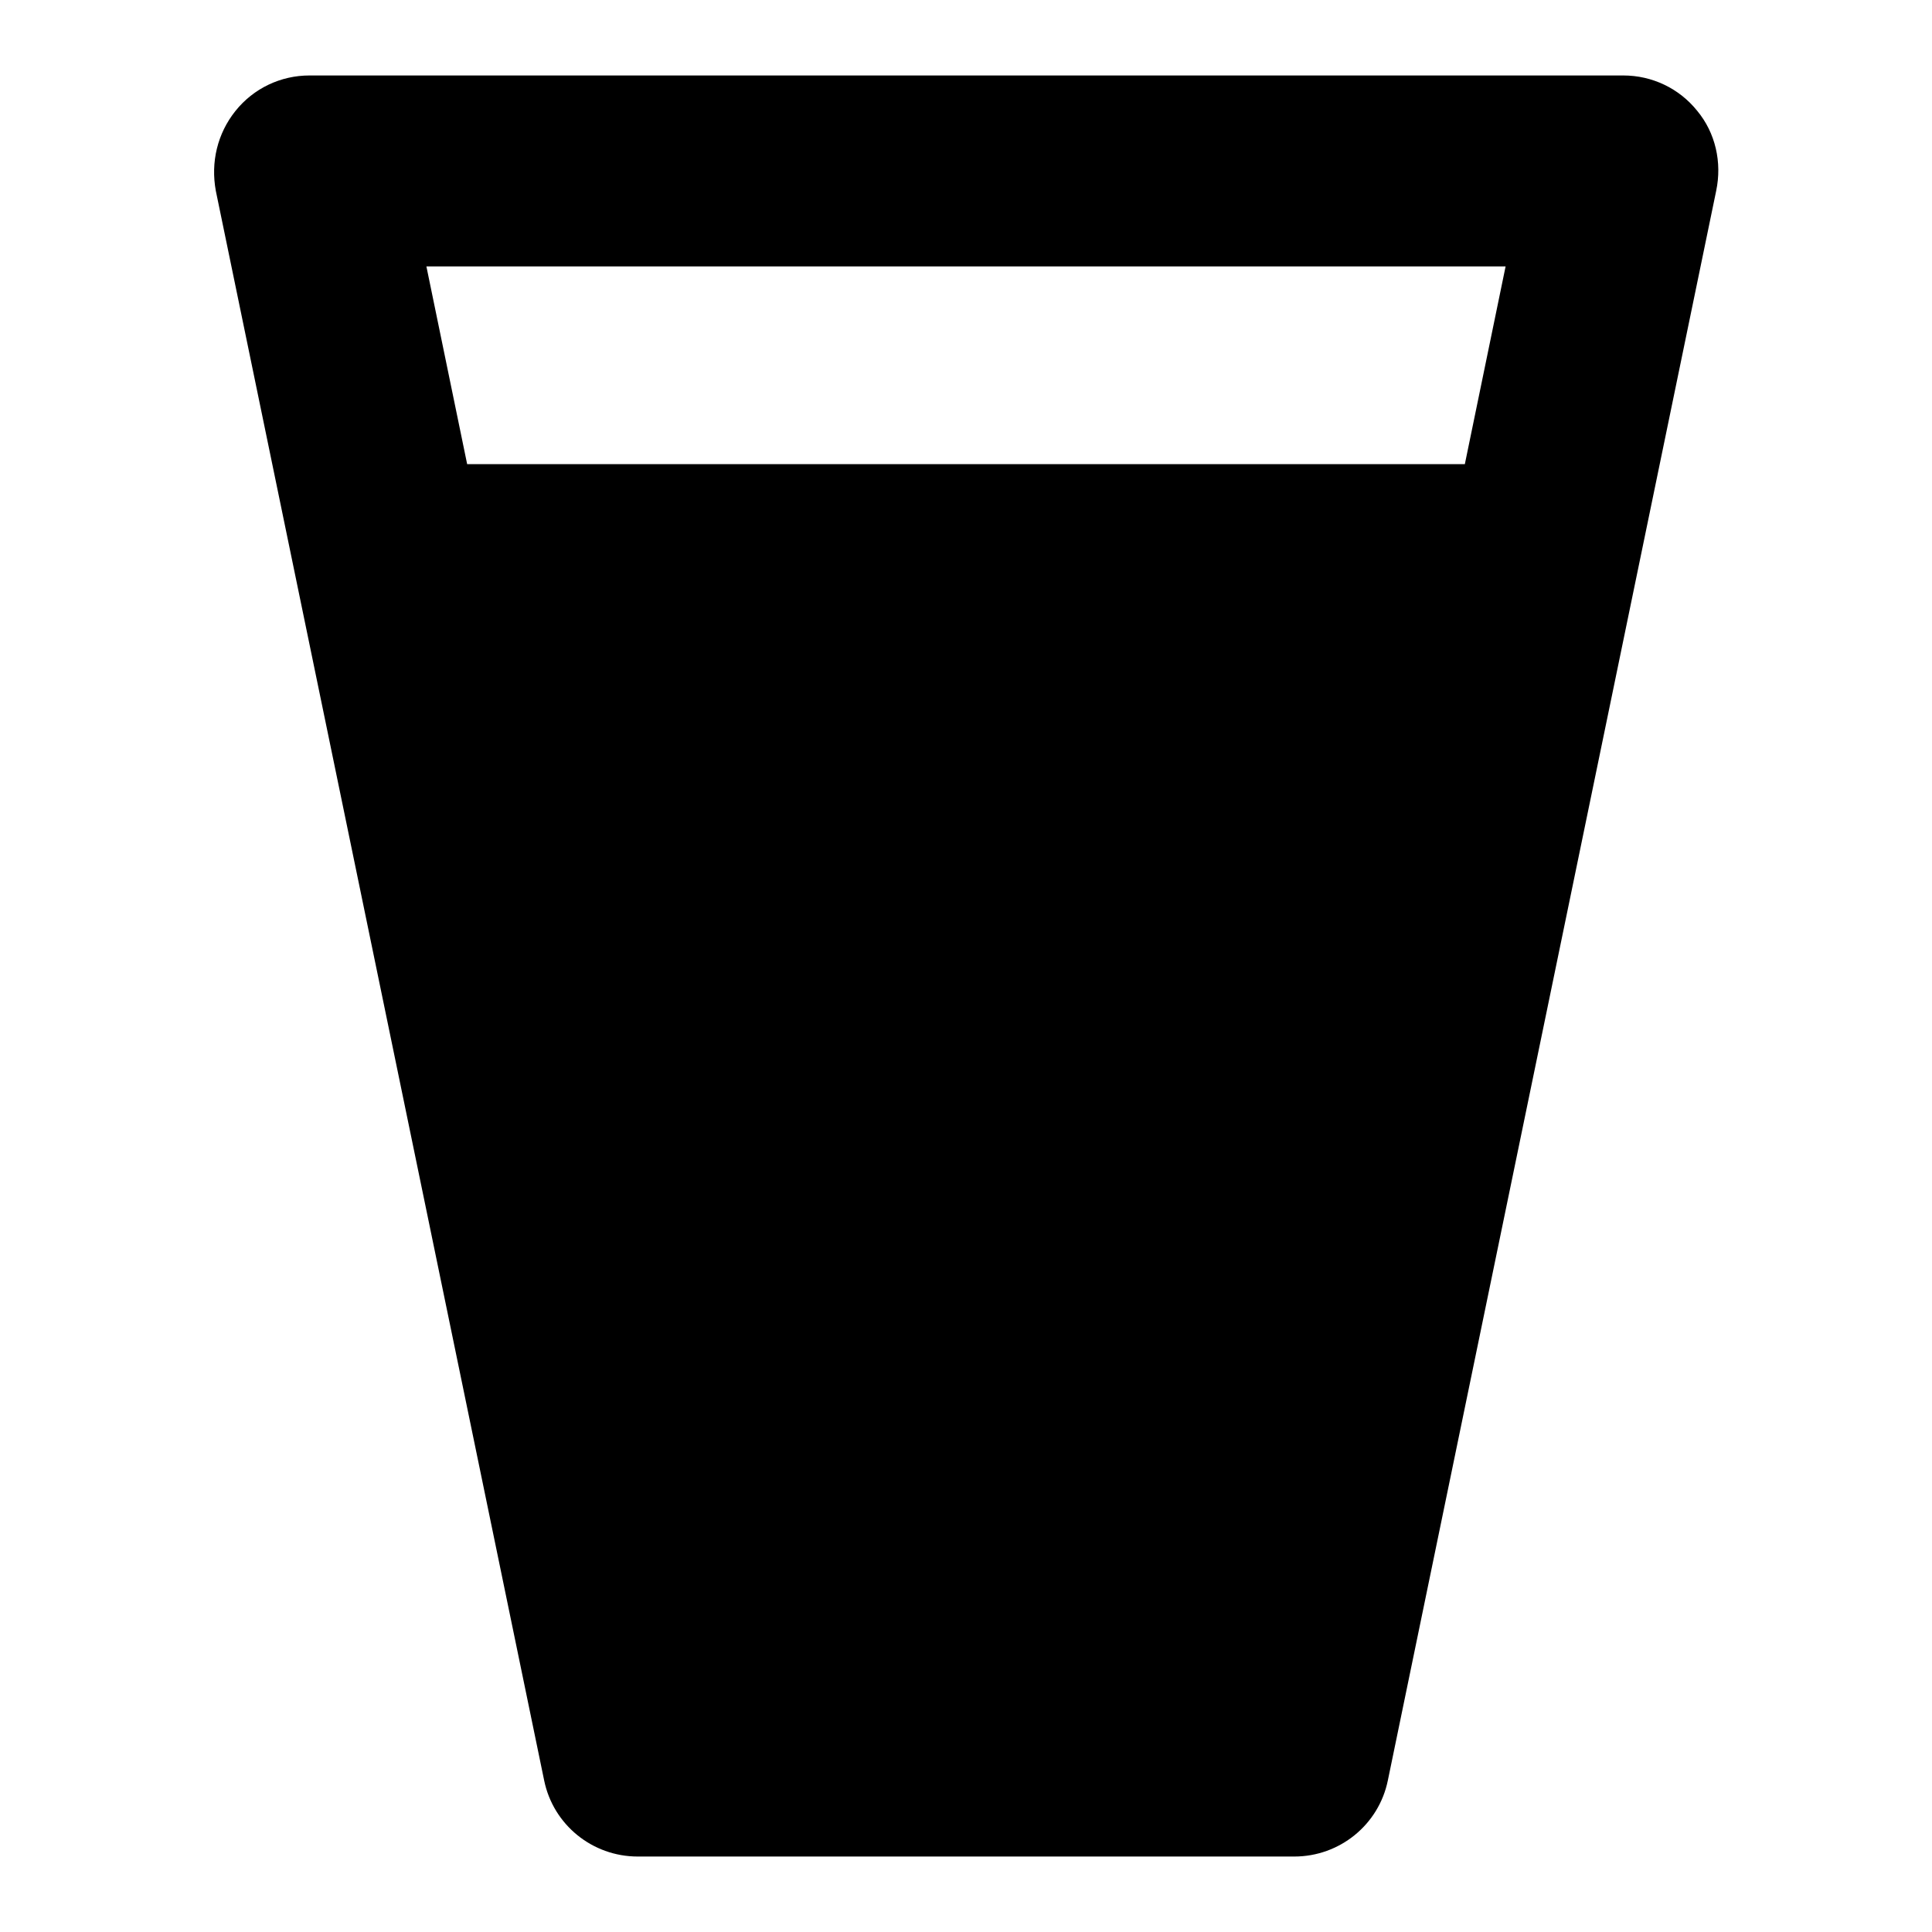
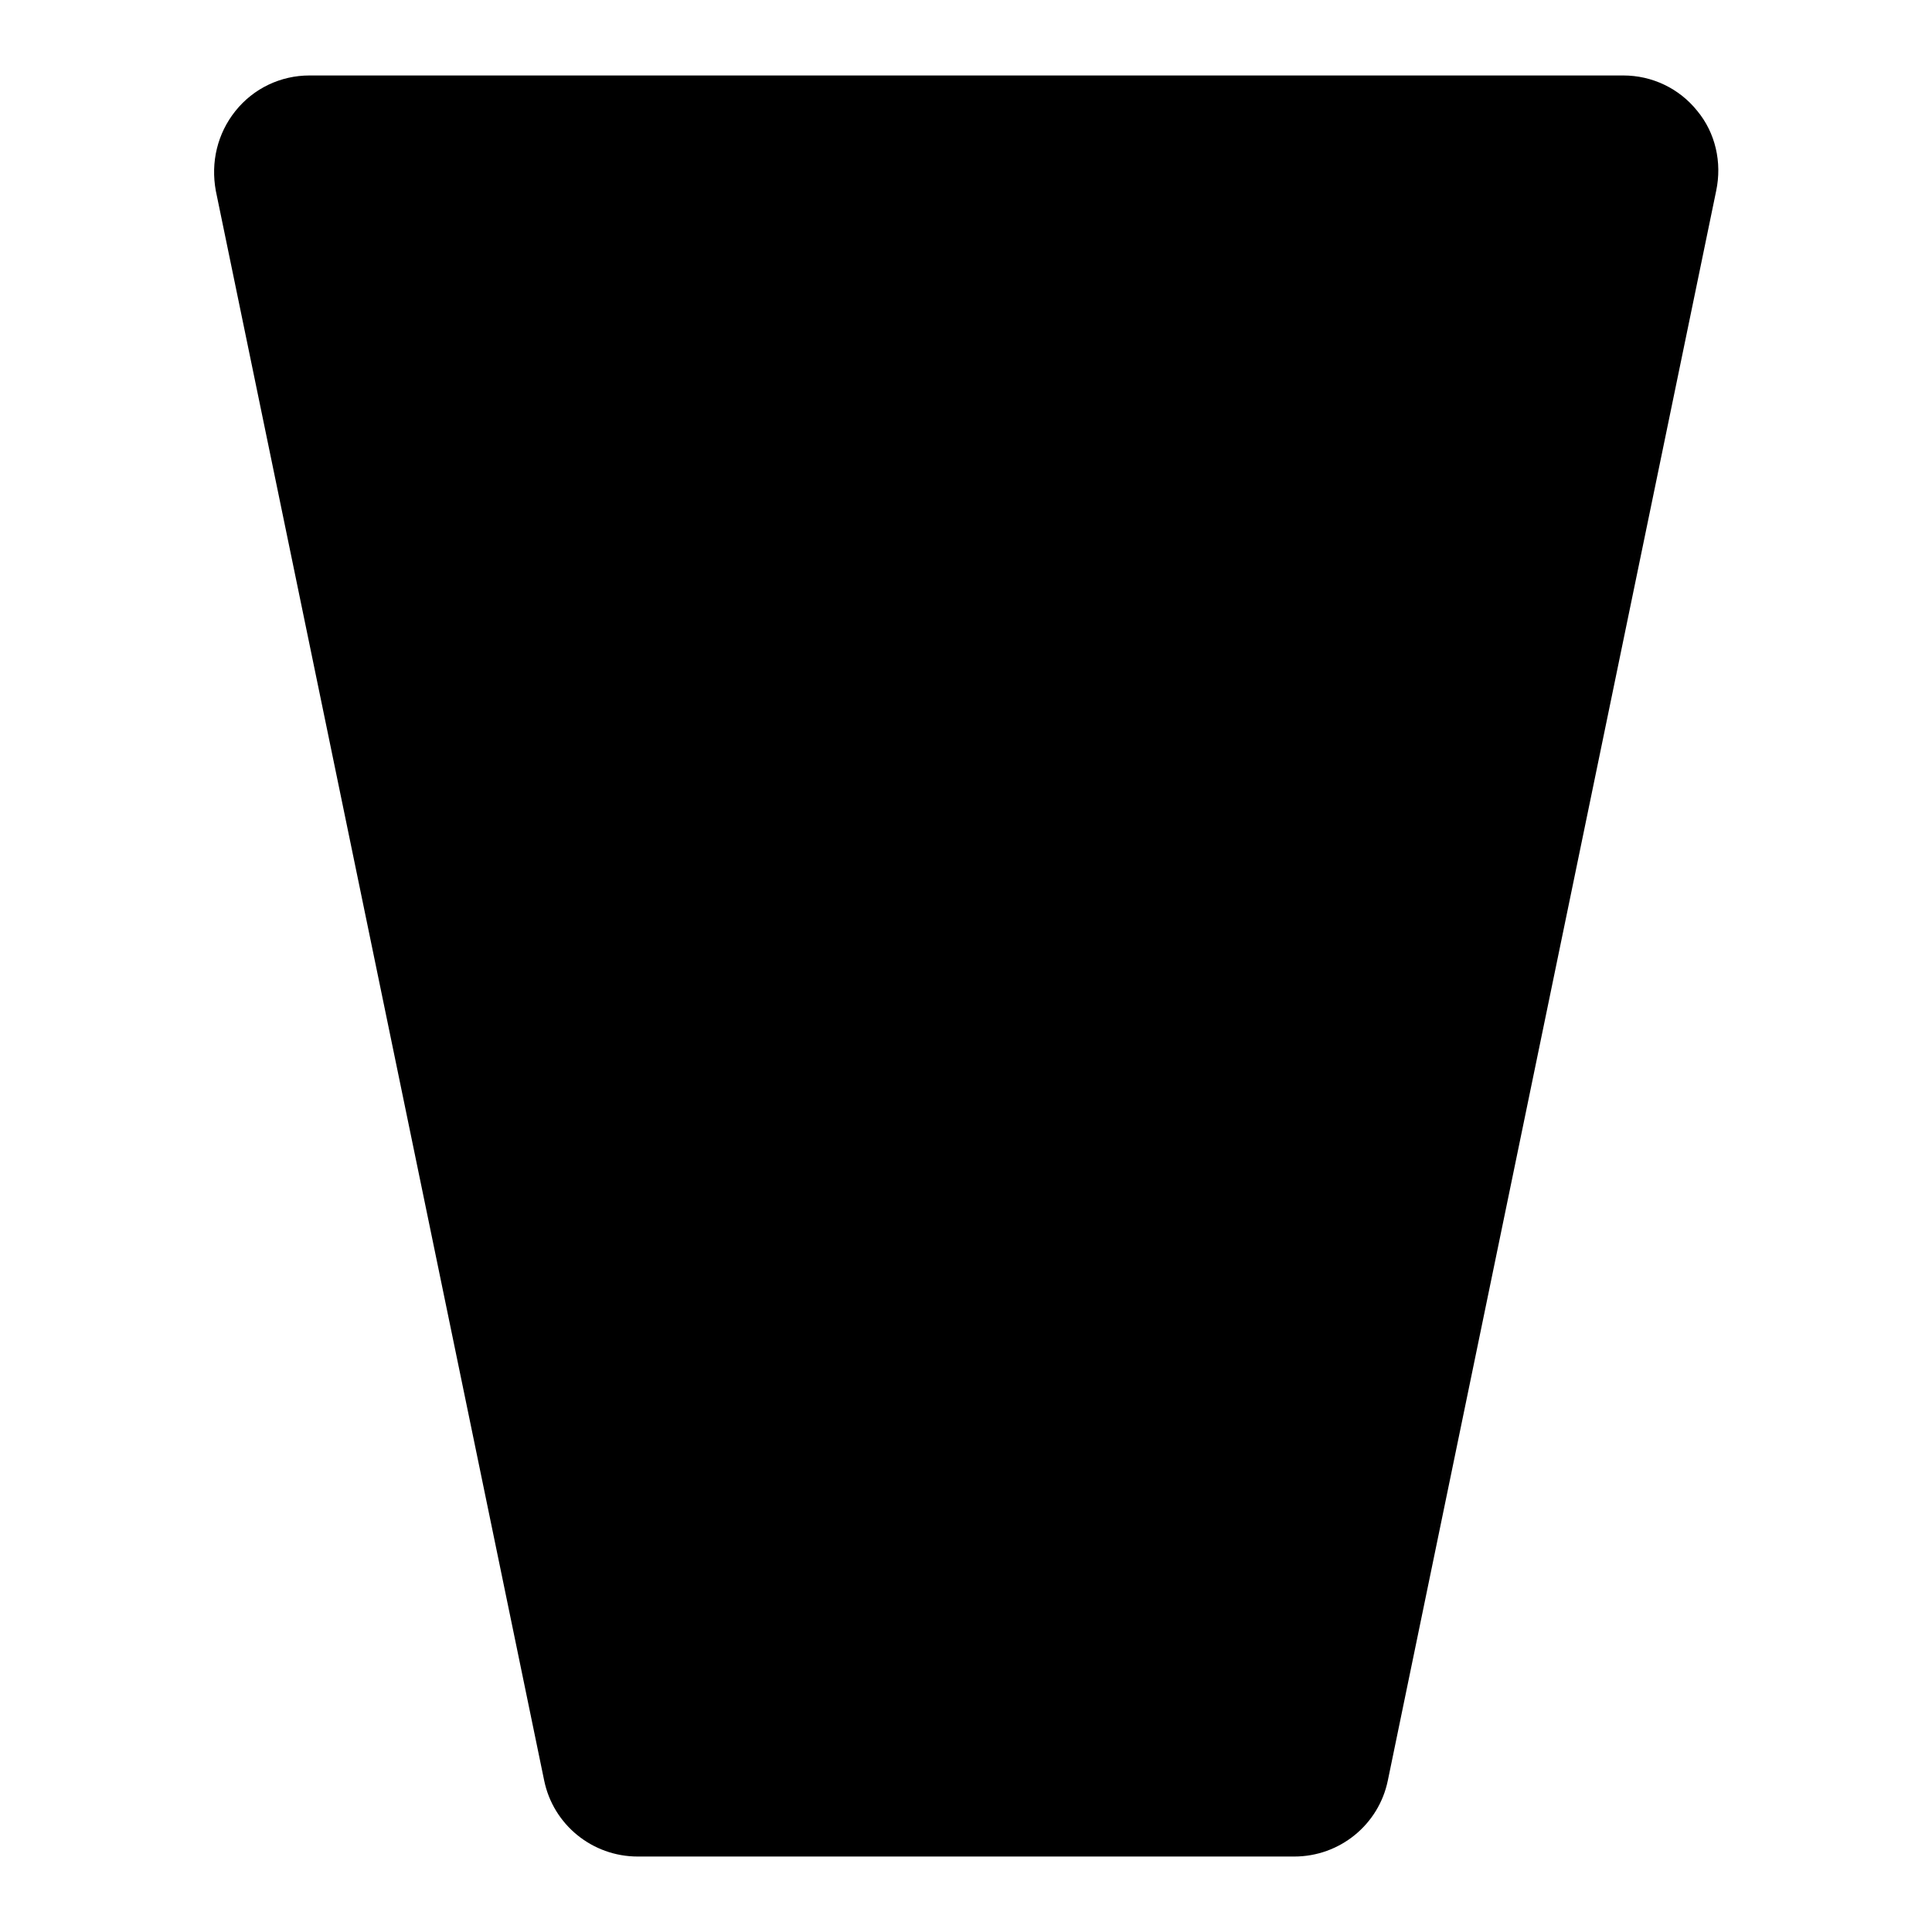
<svg xmlns="http://www.w3.org/2000/svg" version="1.1" x="0px" y="0px" viewBox="0 0 256 256" enable-background="new 0 0 256 256" xml:space="preserve">
  <g>
    <g>
-       <path fill="#000000" d="M224.9,14.7c-2.4-3-6-4.7-9.8-4.7H41c-3.8,0-7.4,1.7-9.8,4.7c-2.4,3-3.3,6.8-2.6,10.6l43.5,210.6c1.2,5.9,6.4,10.1,12.4,10.1h87c6,0,11.2-4.2,12.4-10.1l43.5-210.6C228.2,21.5,227.3,17.6,224.9,14.7z M199.5,35.3l-5.4,26.2H61.9l-5.4-26.2H199.5z" />
+       <path fill="#000000" d="M224.9,14.7c-2.4-3-6-4.7-9.8-4.7H41c-3.8,0-7.4,1.7-9.8,4.7c-2.4,3-3.3,6.8-2.6,10.6l43.5,210.6c1.2,5.9,6.4,10.1,12.4,10.1h87c6,0,11.2-4.2,12.4-10.1l43.5-210.6C228.2,21.5,227.3,17.6,224.9,14.7z M199.5,35.3l-5.4,26.2H61.9H199.5z" />
    </g>
  </g>
</svg>